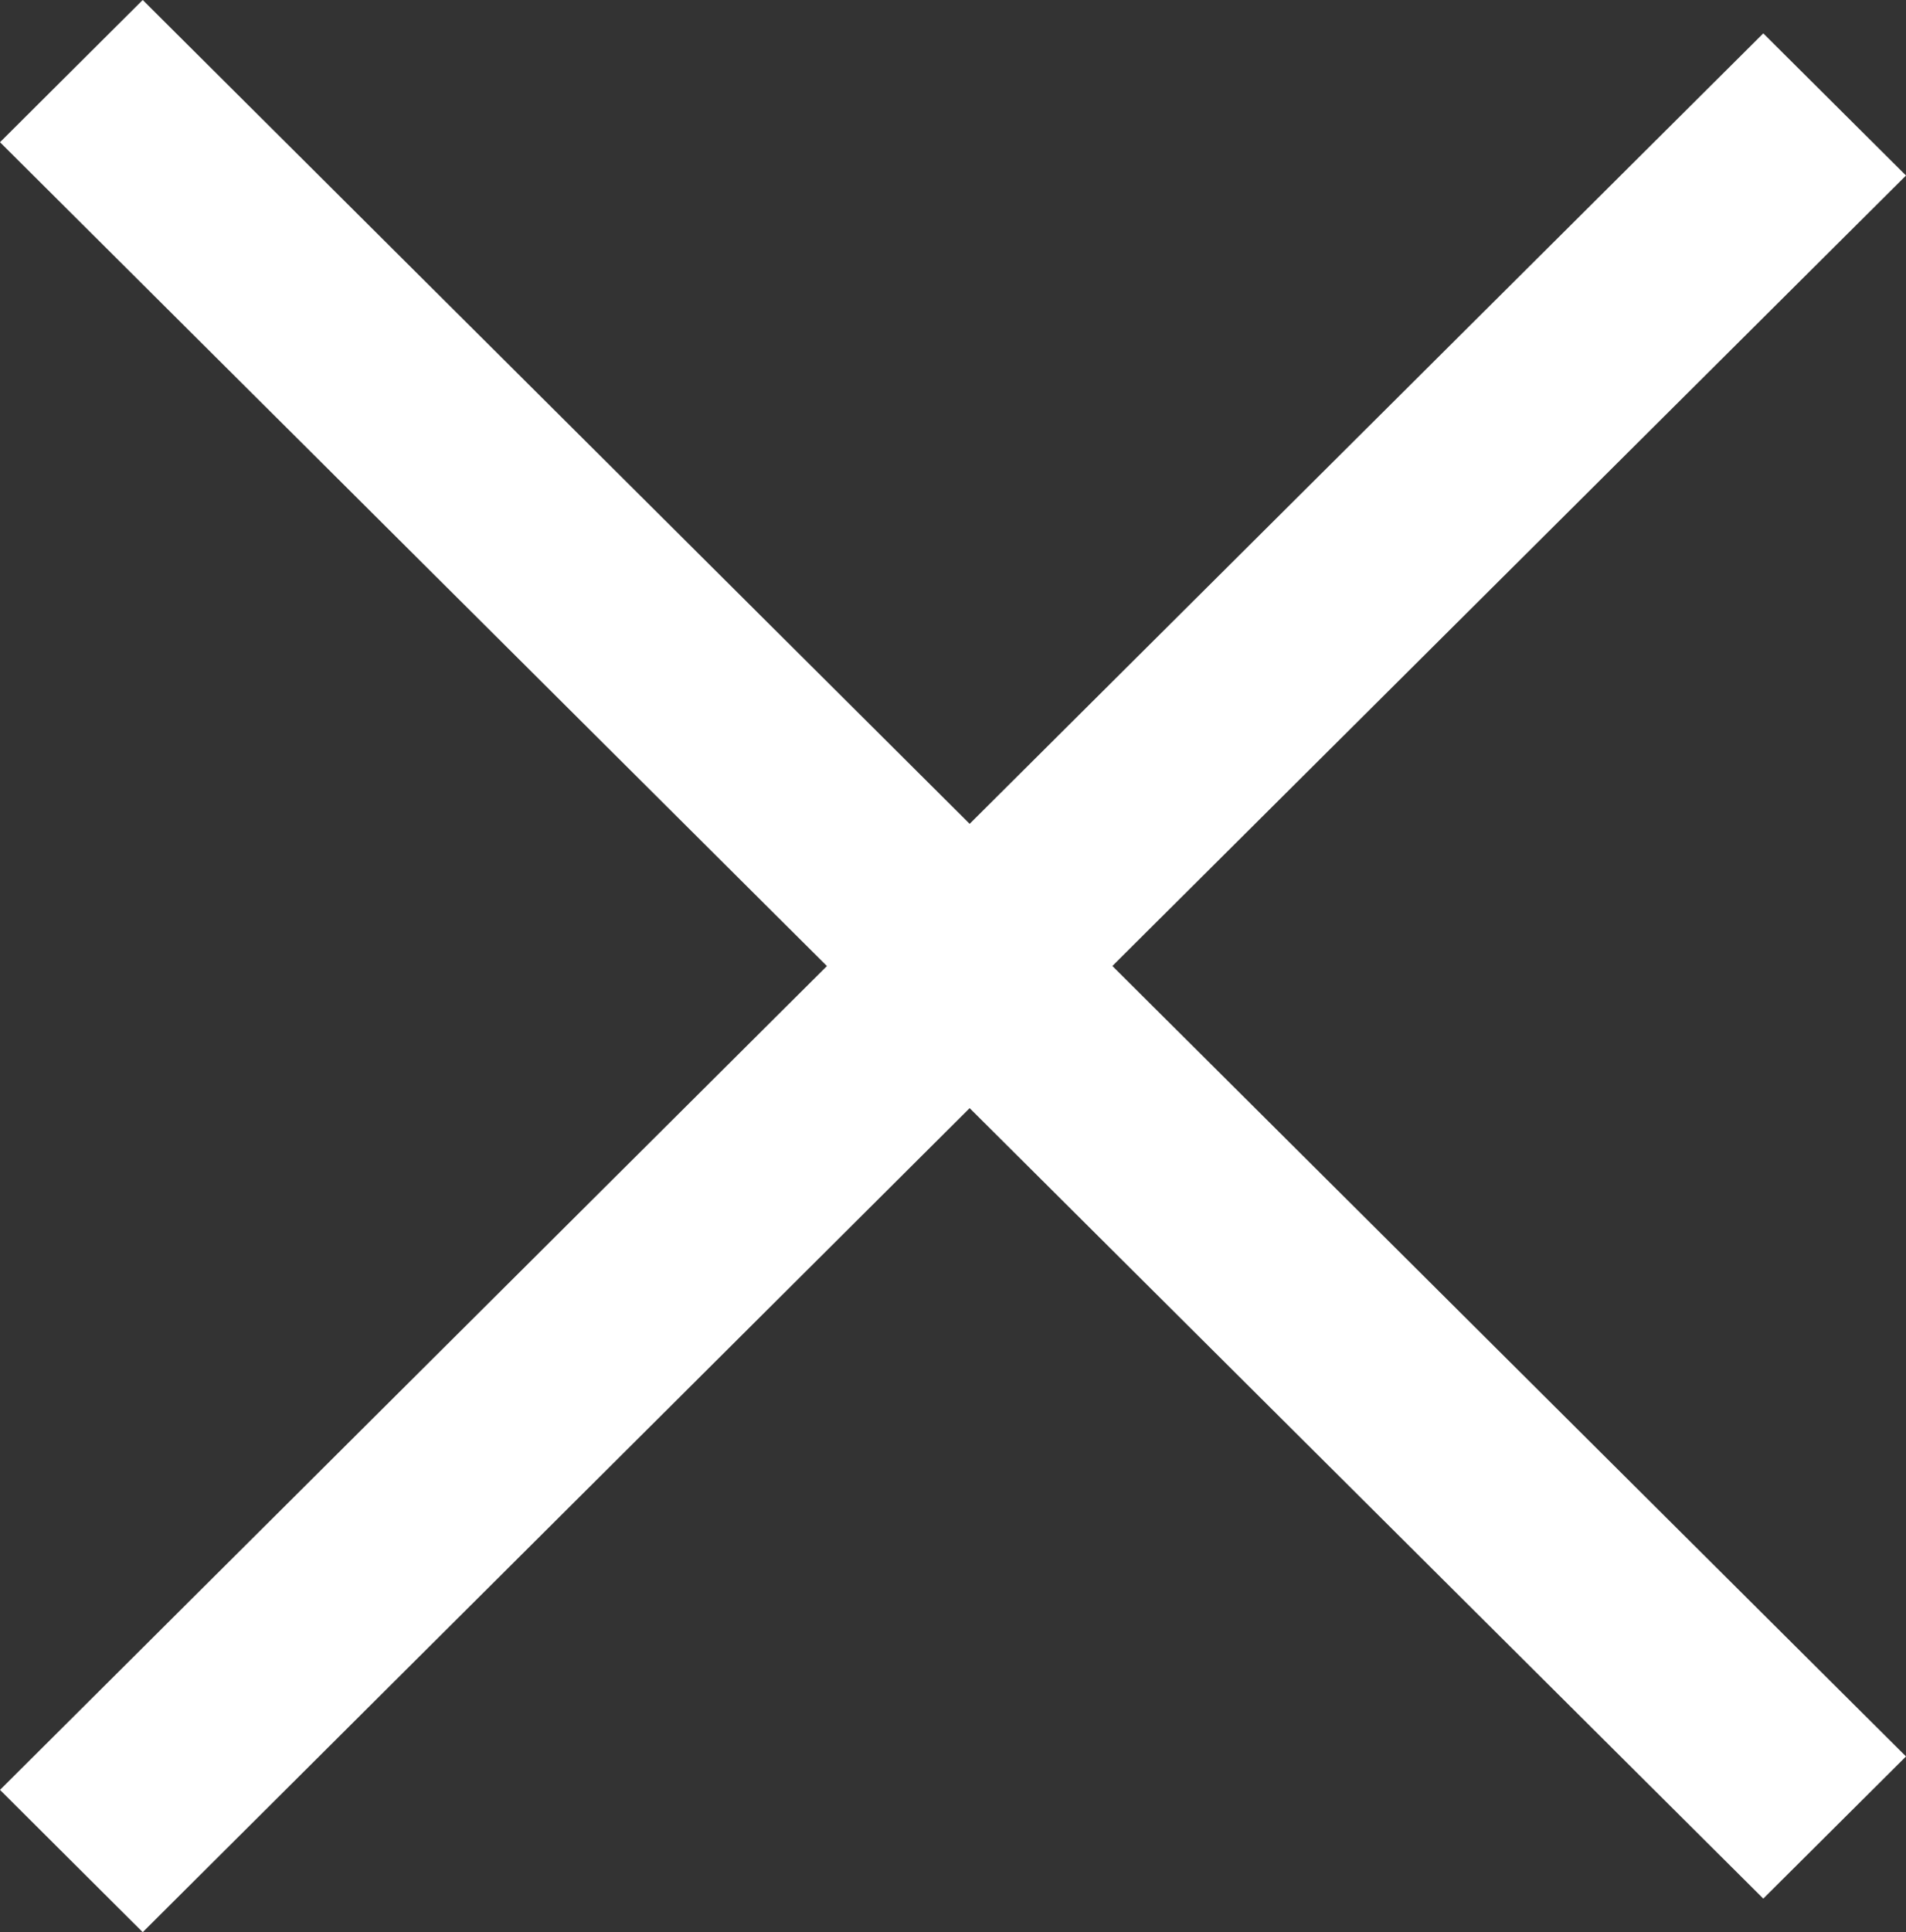
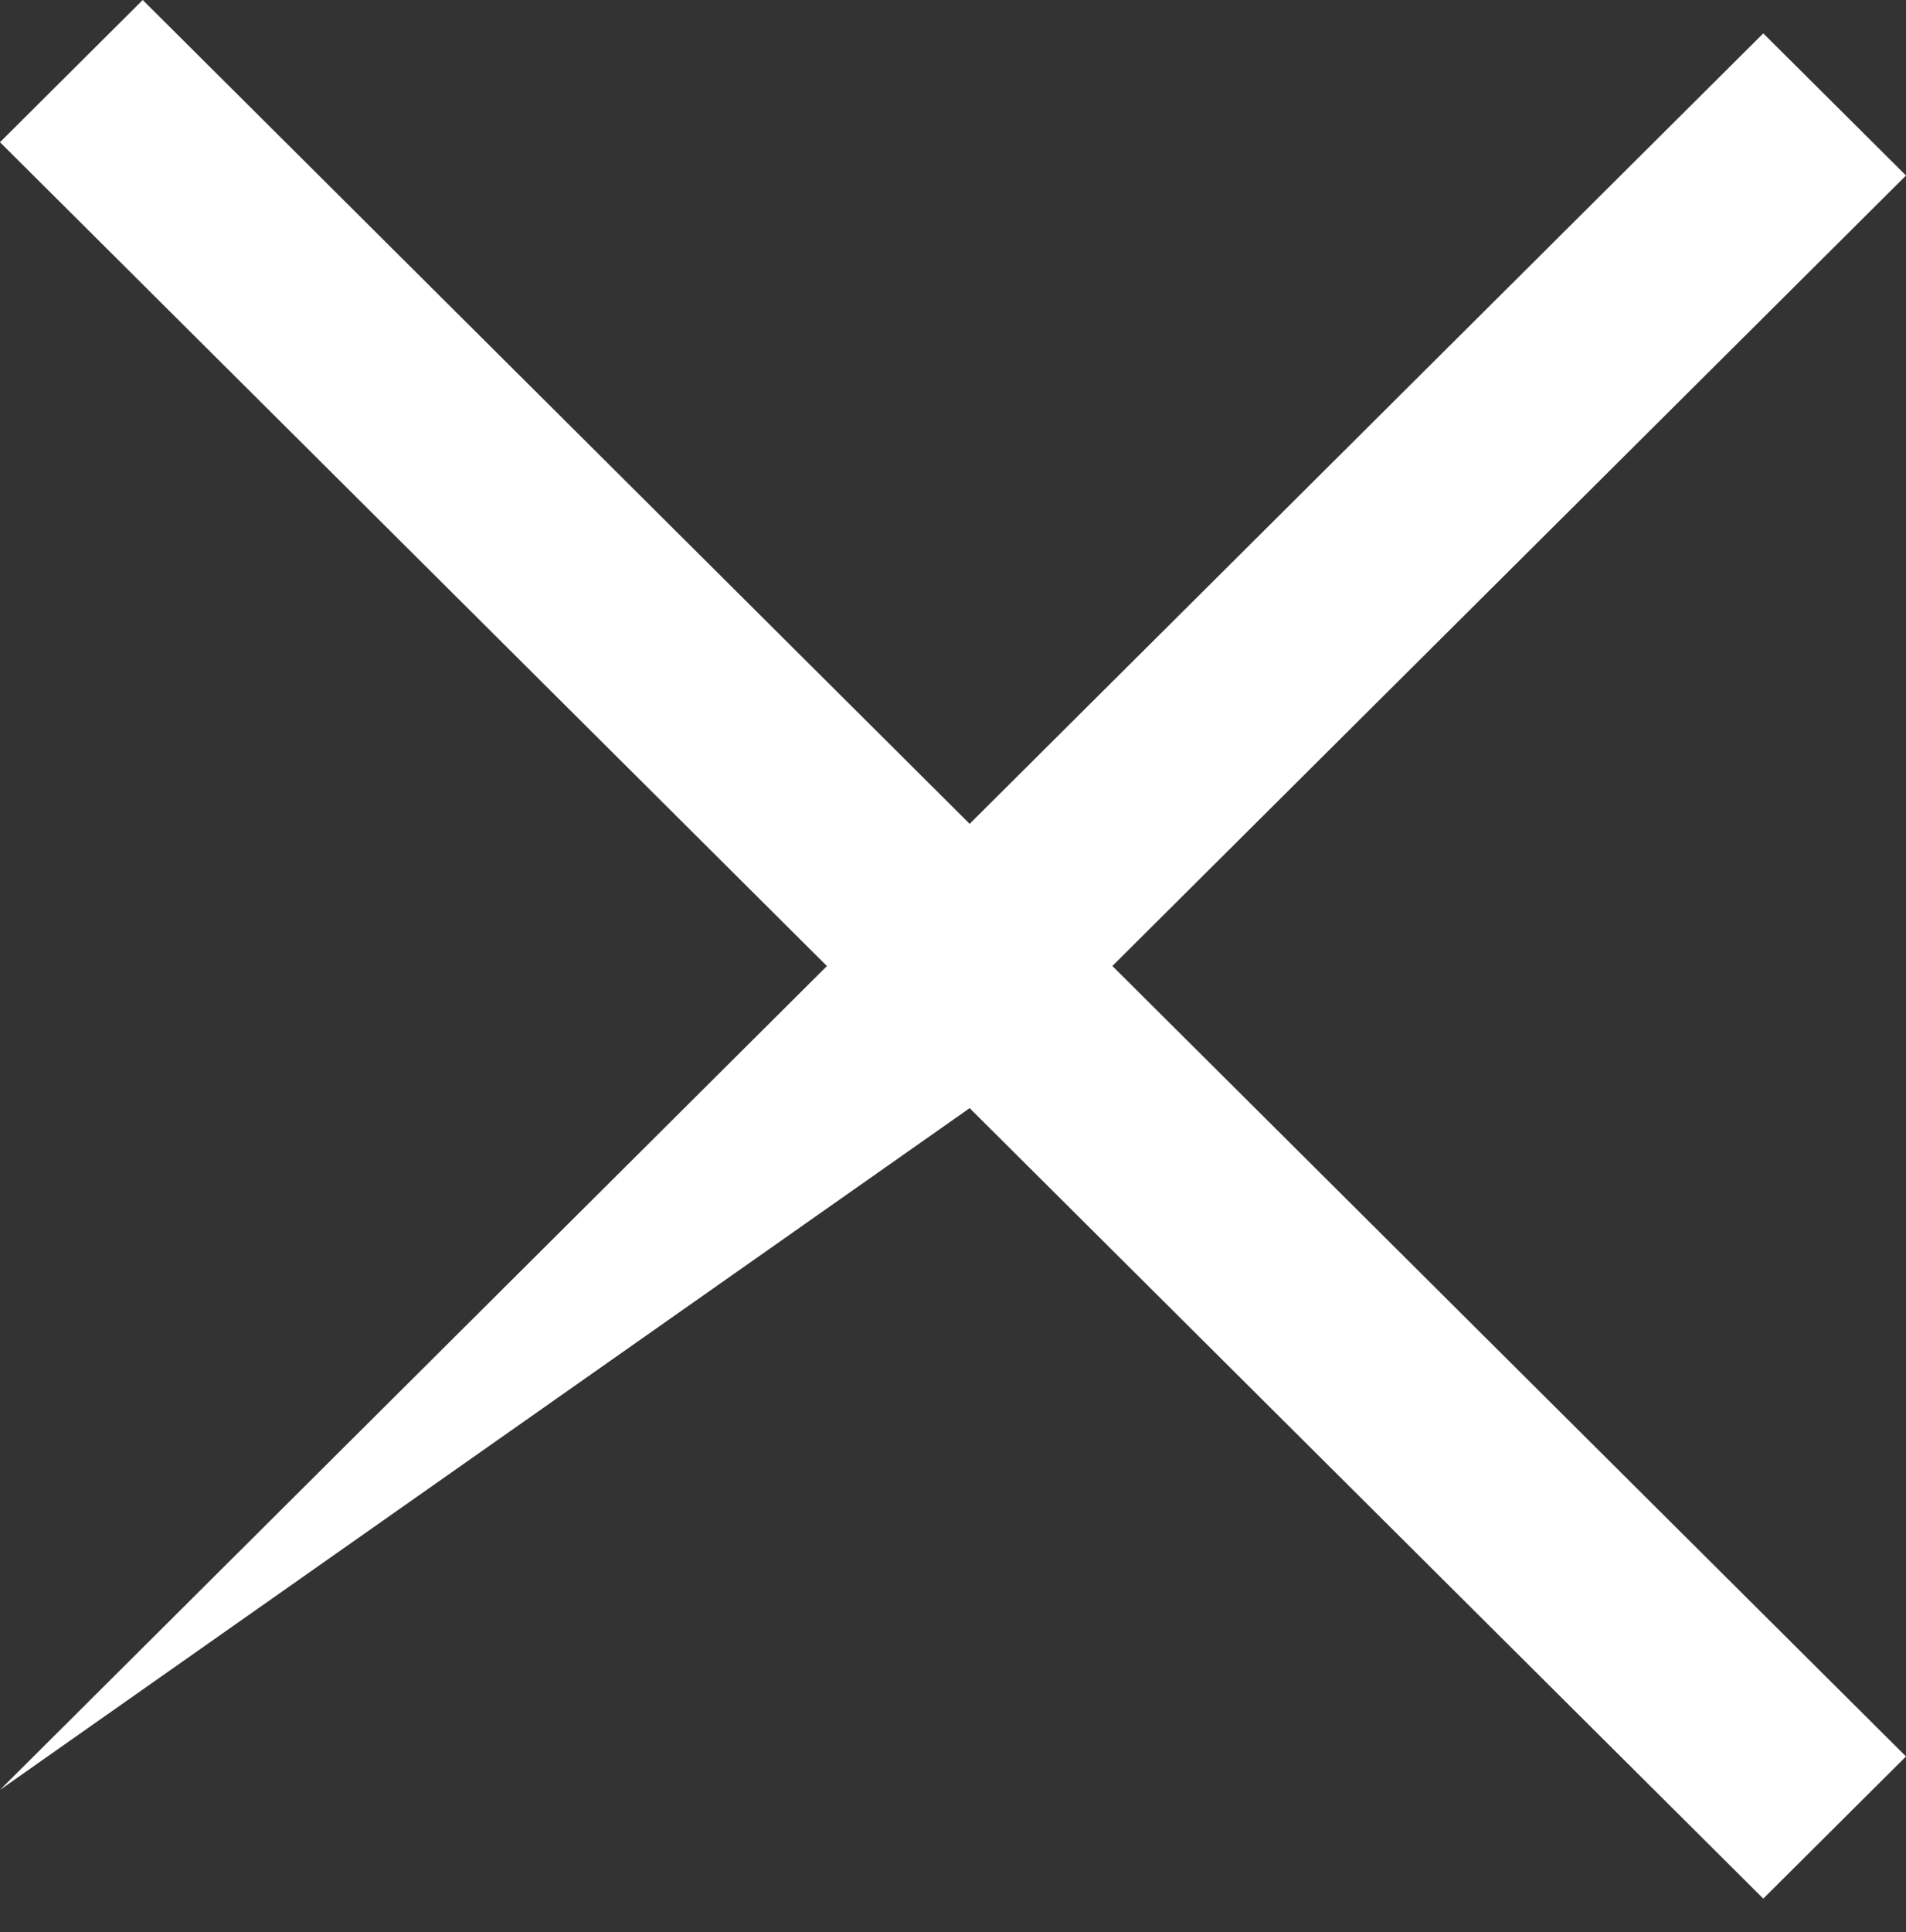
<svg xmlns="http://www.w3.org/2000/svg" width="30.395" height="30.798" viewBox="0 0 30.395 30.798">
  <rect x="0" y="0" width="30.395" height="30.798" fill="#333333" stroke="none" />
-   <path id="シェイプ_677_のコピー" data-name="シェイプ 677 のコピー" d="M1085.724,5246.606l13.187-13.132-13.187-13.132,2.276-2.267,13.187,13.132,12.656-12.6,2.276,2.266-12.656,12.6,12.656,12.6-2.276,2.266-12.656-12.6L1088,5248.874Z" transform="translate(-1085.724 -5218.075)" fill="#fff" />
+   <path id="シェイプ_677_のコピー" data-name="シェイプ 677 のコピー" d="M1085.724,5246.606l13.187-13.132-13.187-13.132,2.276-2.267,13.187,13.132,12.656-12.6,2.276,2.266-12.656,12.6,12.656,12.6-2.276,2.266-12.656-12.6Z" transform="translate(-1085.724 -5218.075)" fill="#fff" />
</svg>